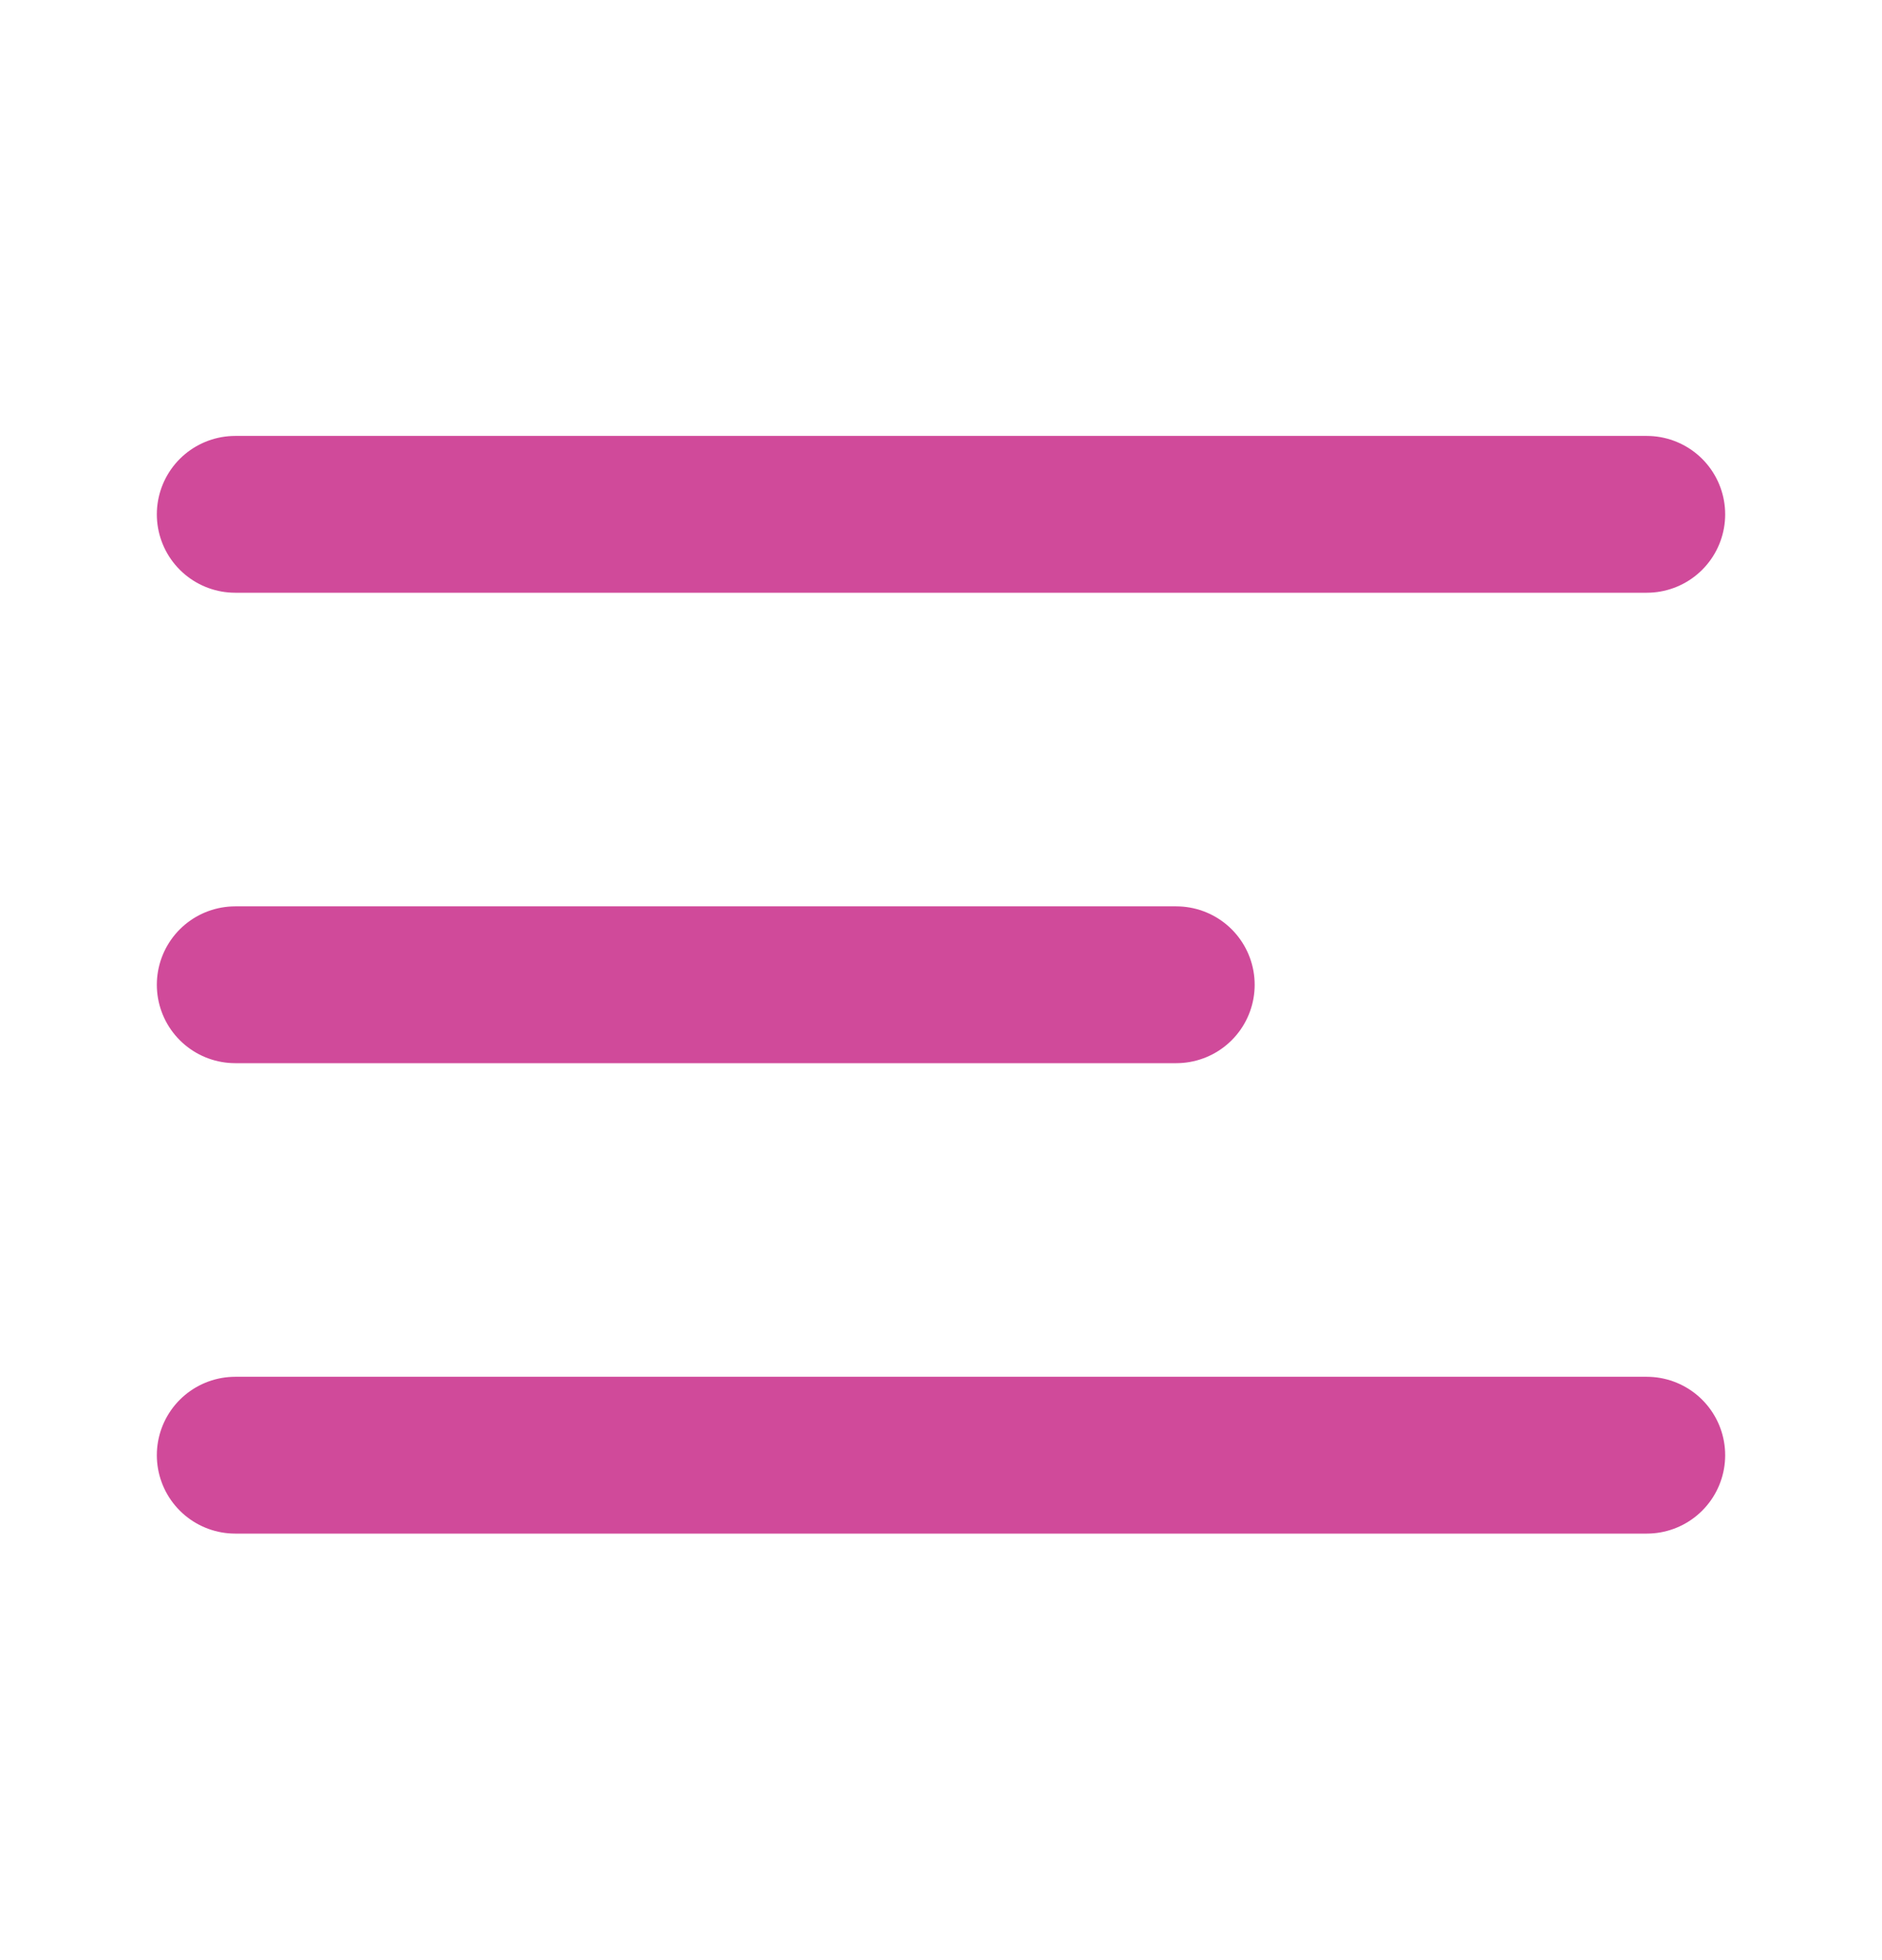
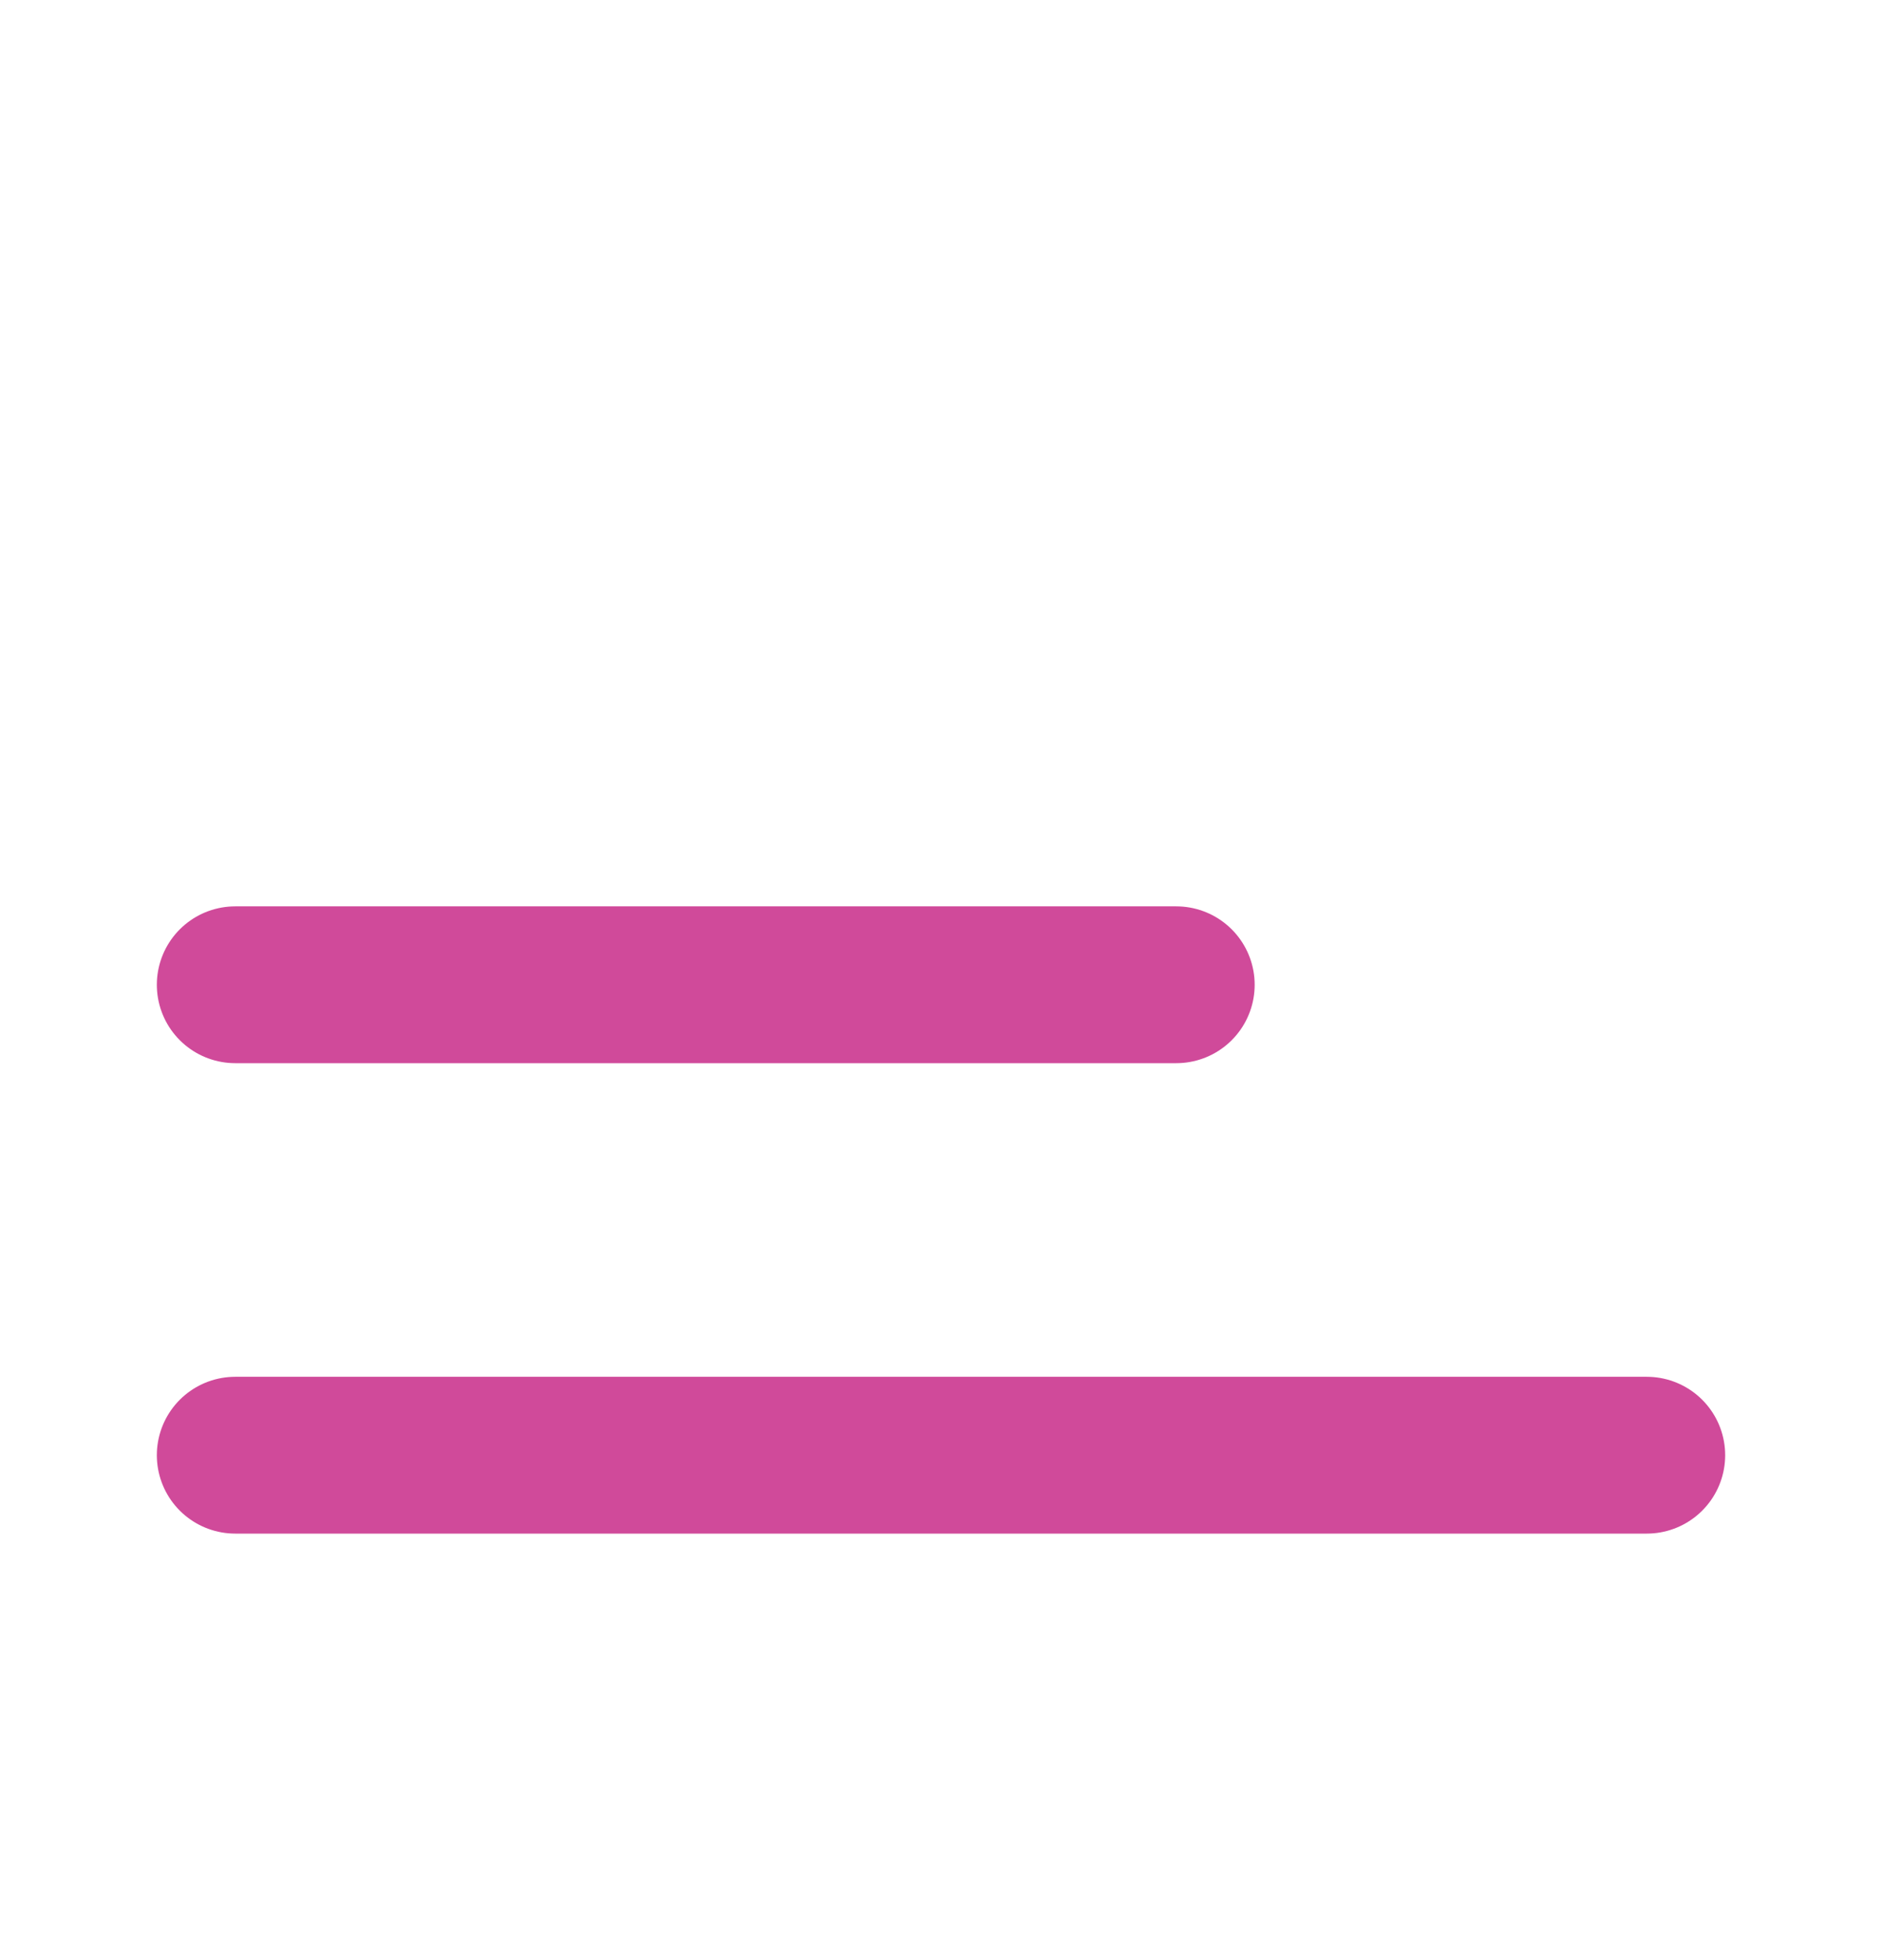
<svg xmlns="http://www.w3.org/2000/svg" width="24" height="25" viewBox="0 0 24 25" fill="none">
-   <path d="M3 12.56H15M3 6.56H21M3 18.56H21" stroke="#D04A9A" stroke-width="2" stroke-linecap="round" stroke-linejoin="round" />
+   <path d="M3 12.56H15M3 6.56M3 18.56H21" stroke="#D04A9A" stroke-width="2" stroke-linecap="round" stroke-linejoin="round" />
</svg>